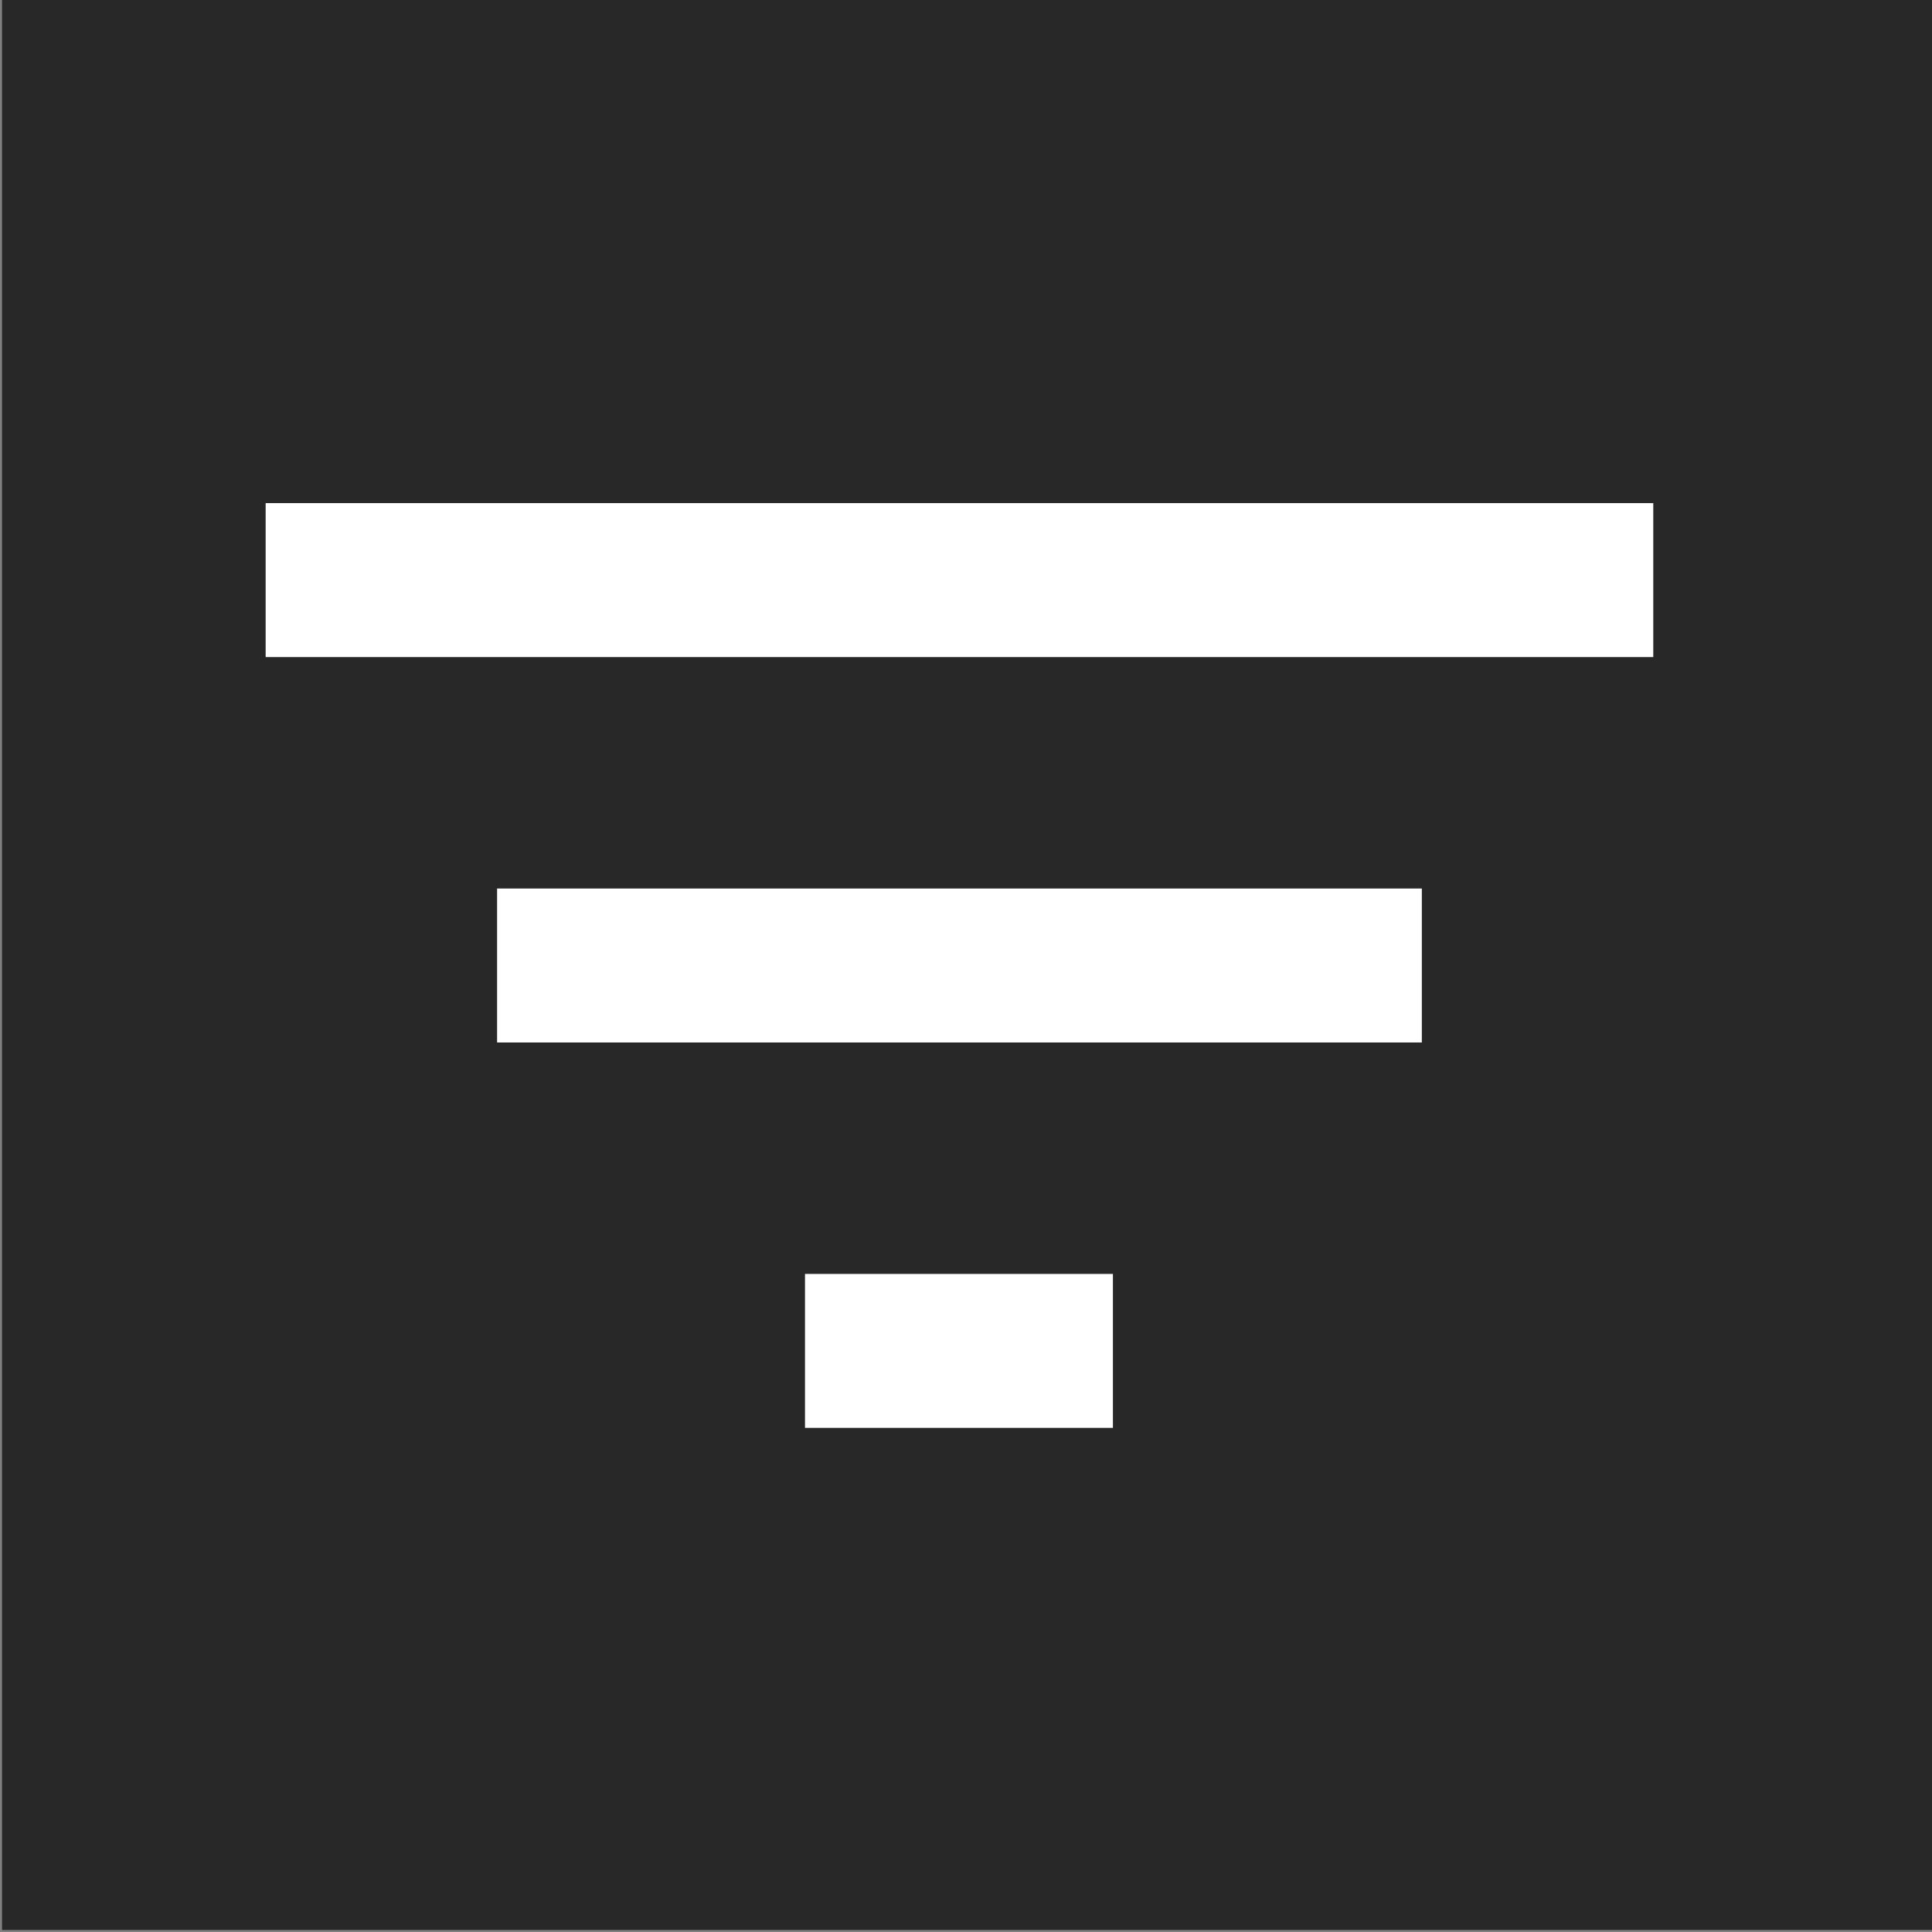
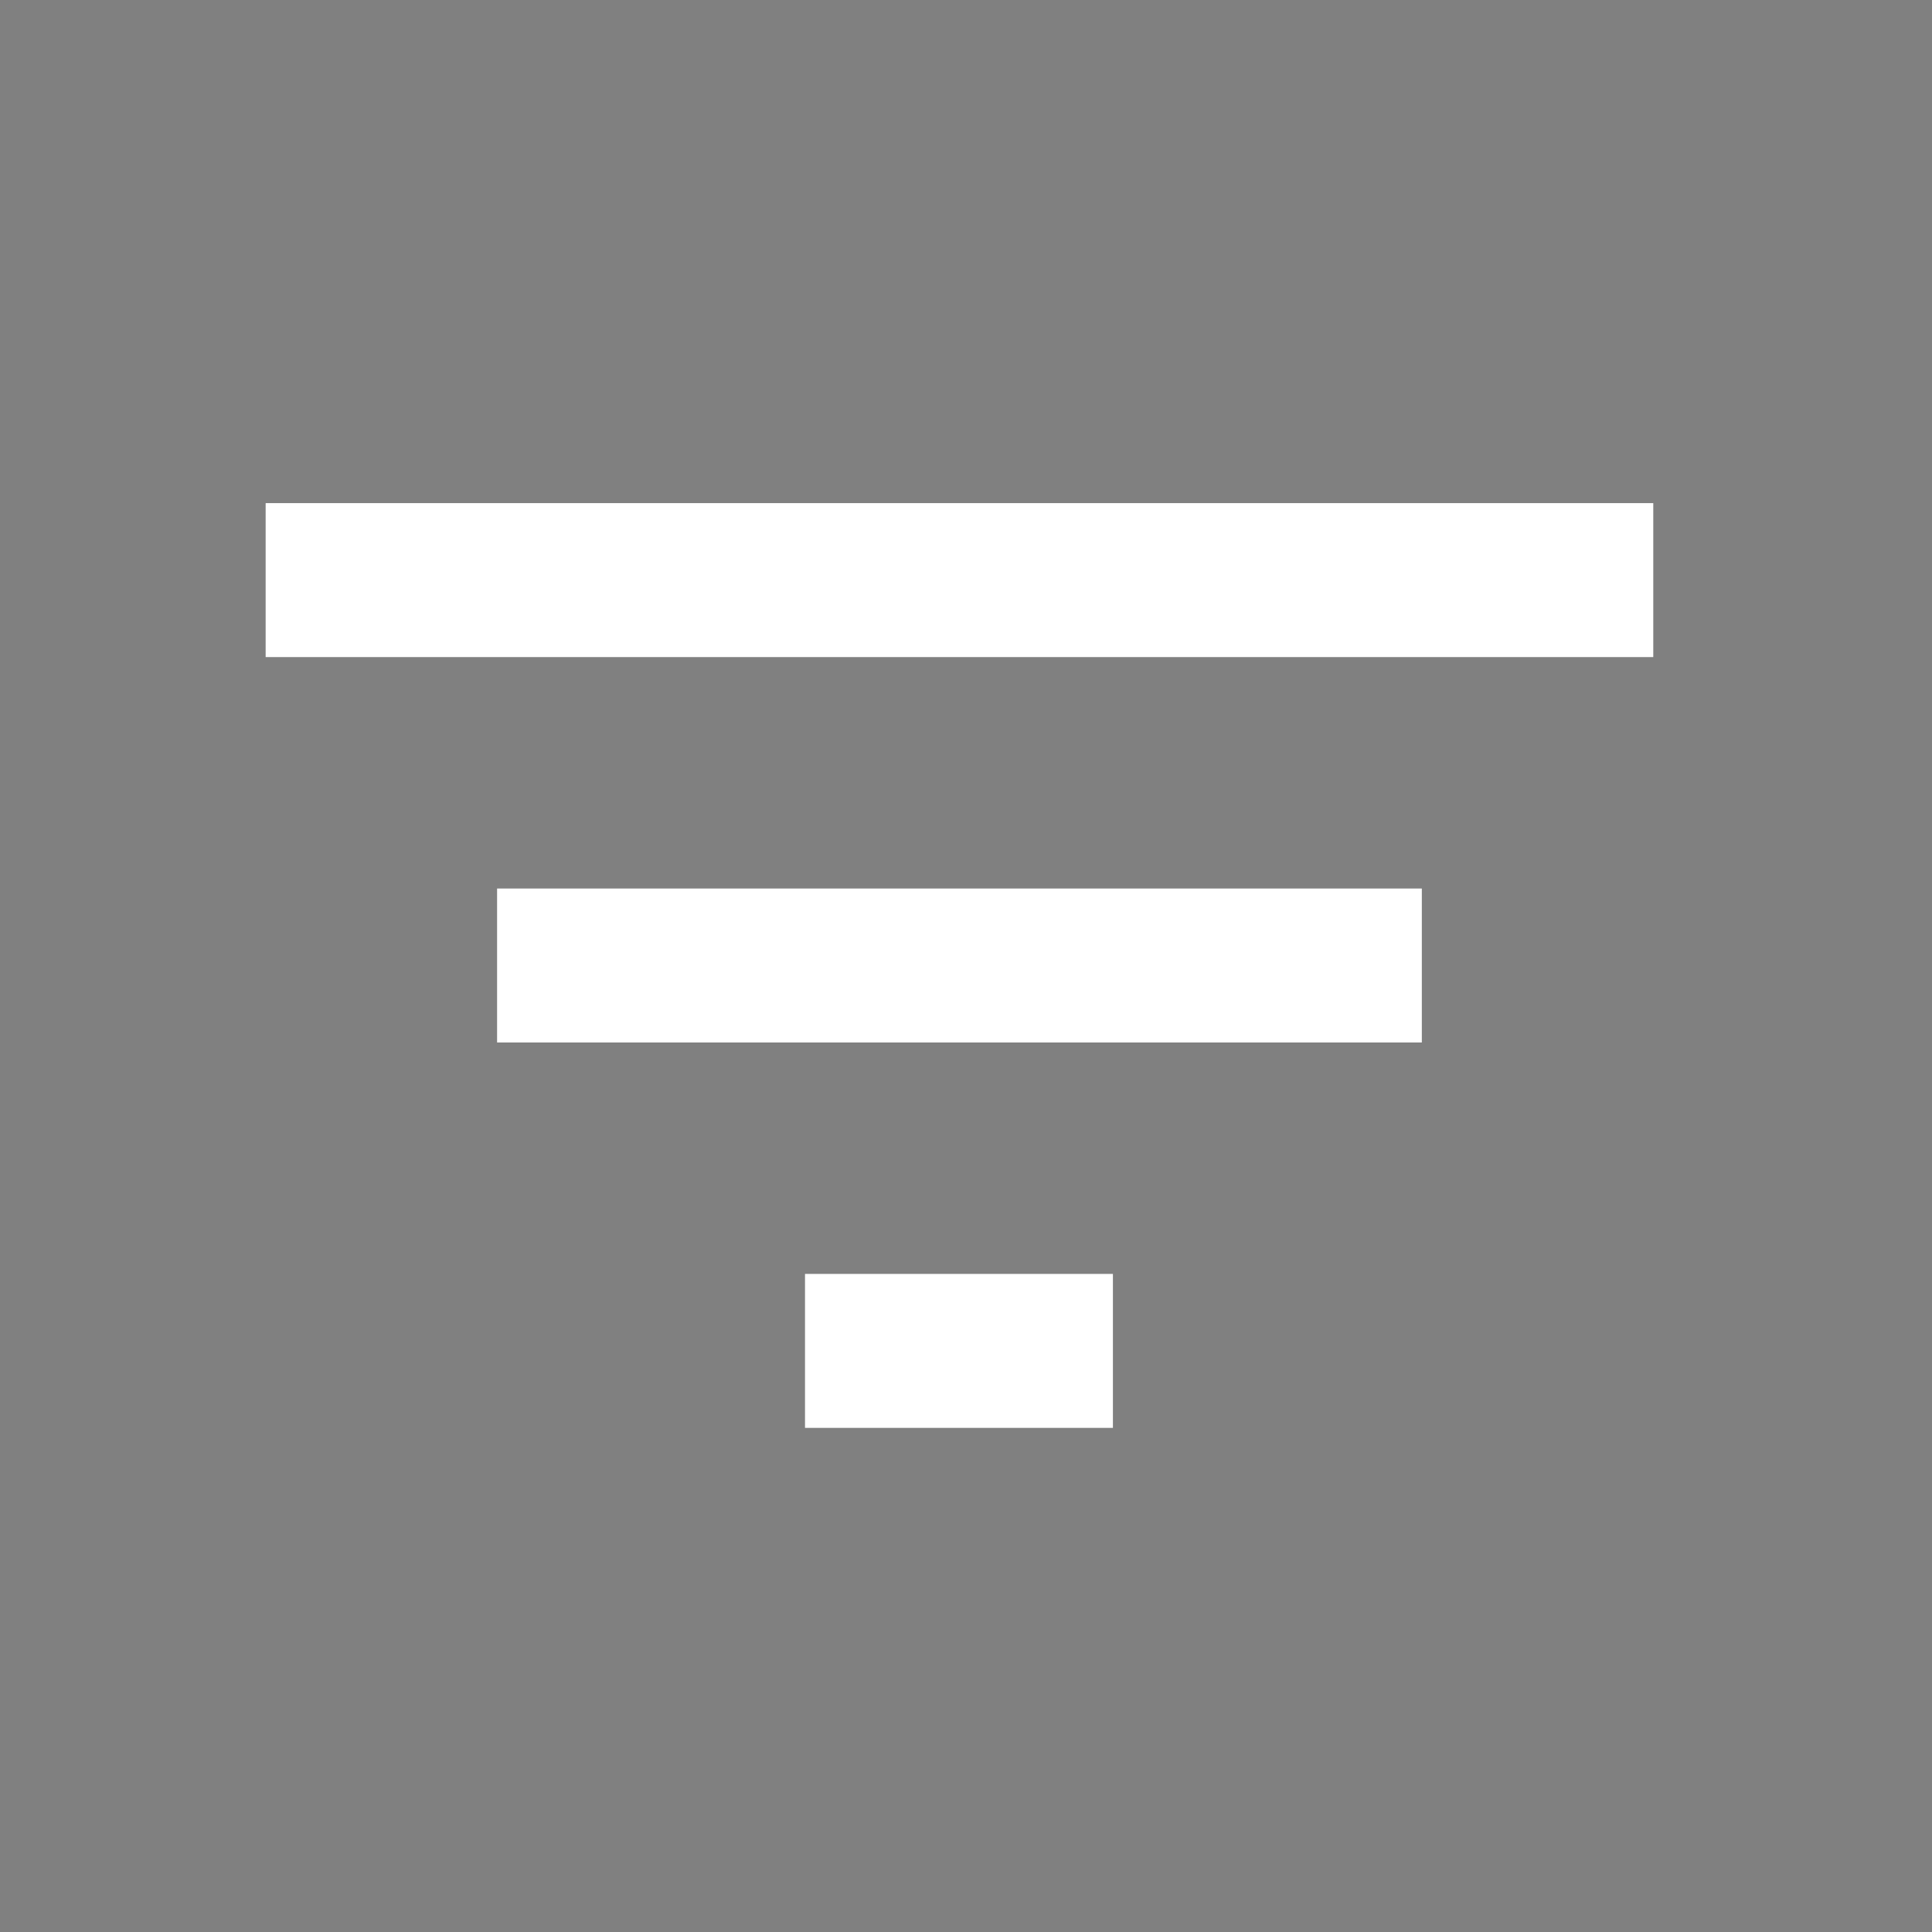
<svg xmlns="http://www.w3.org/2000/svg" version="1.1" id="bkgd-black" x="0px" y="0px" viewBox="0 0 192 192" style="enable-background:new 0 0 192 192;" xml:space="preserve">
  <rect x="0" y="0" width="192" height="192" fill="#808080" stroke="none" />
  <style type="text/css">
	.st0{fill-rule:evenodd;clip-rule:evenodd;fill:#282828;}
	.st1{fill:#FFFFFF;}
</style>
-   <rect x="0.2" y="-0.2" class="st0" width="192" height="192" />
  <path class="st1" d="M80,141.9h30.6v-15.3H80V141.9z M26.4,50v15.3h137.9V50H26.4z M49.4,103.6h91.9V88.3H49.4V103.6z" />
</svg>